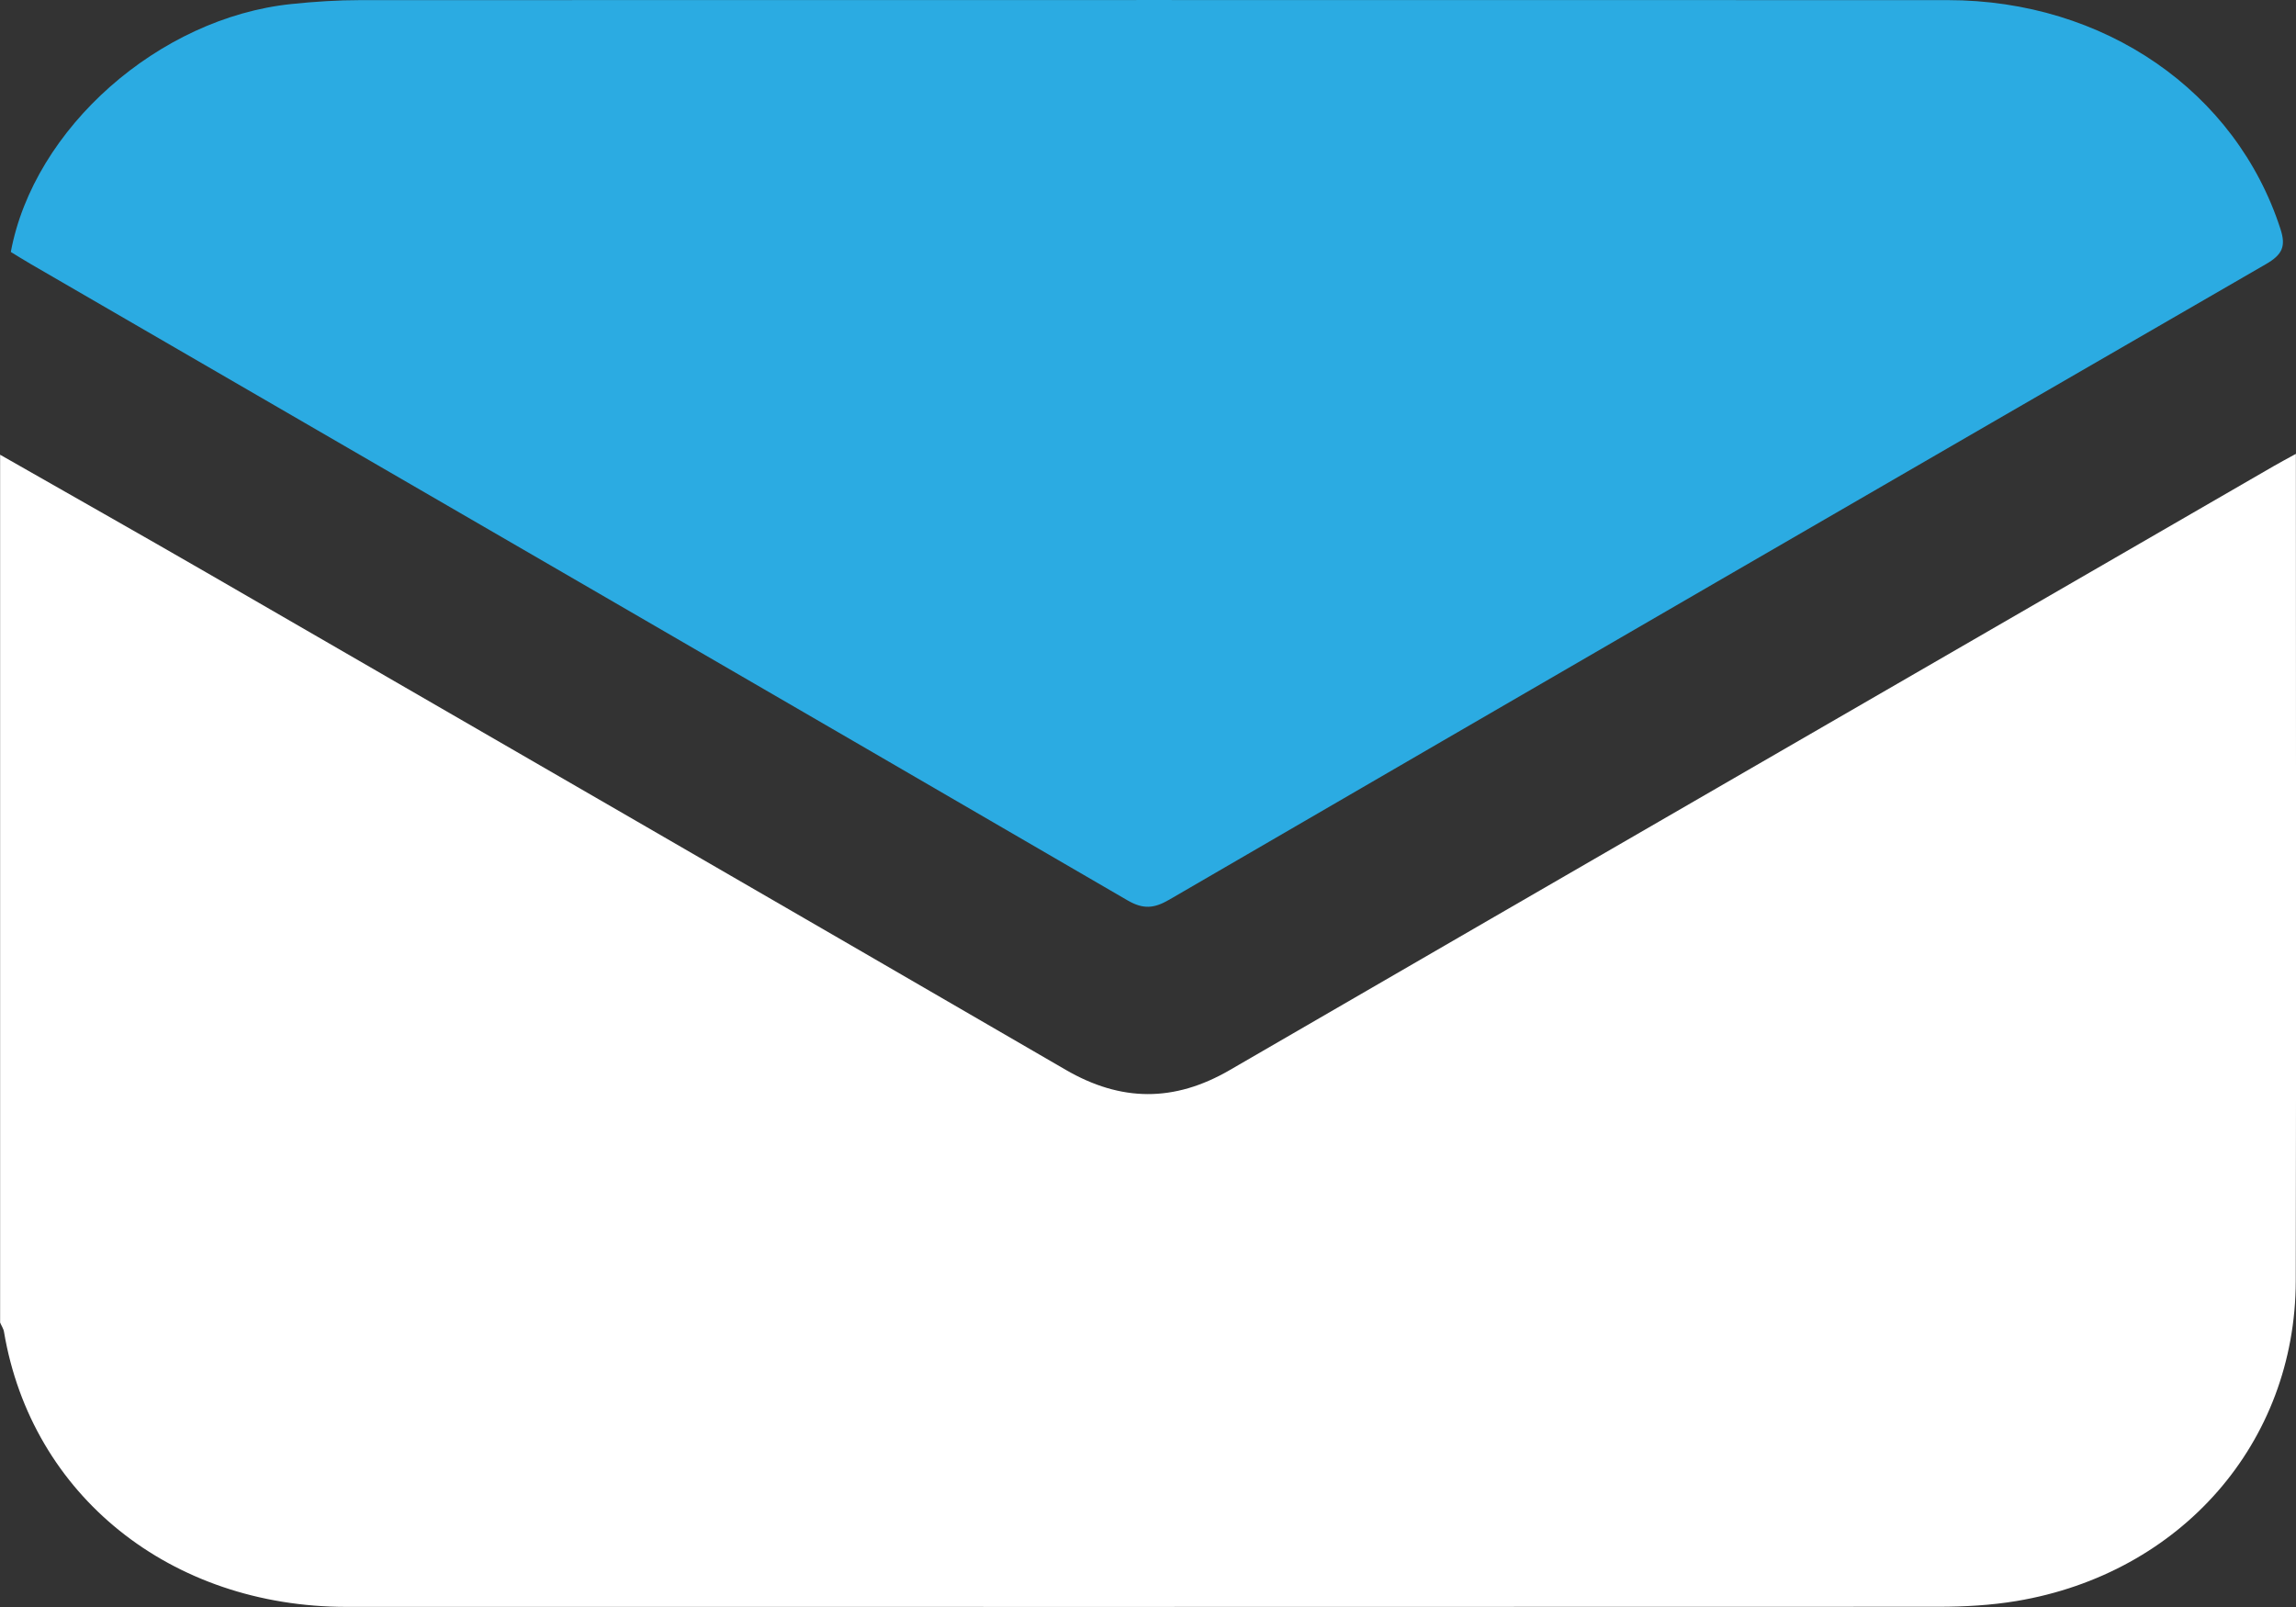
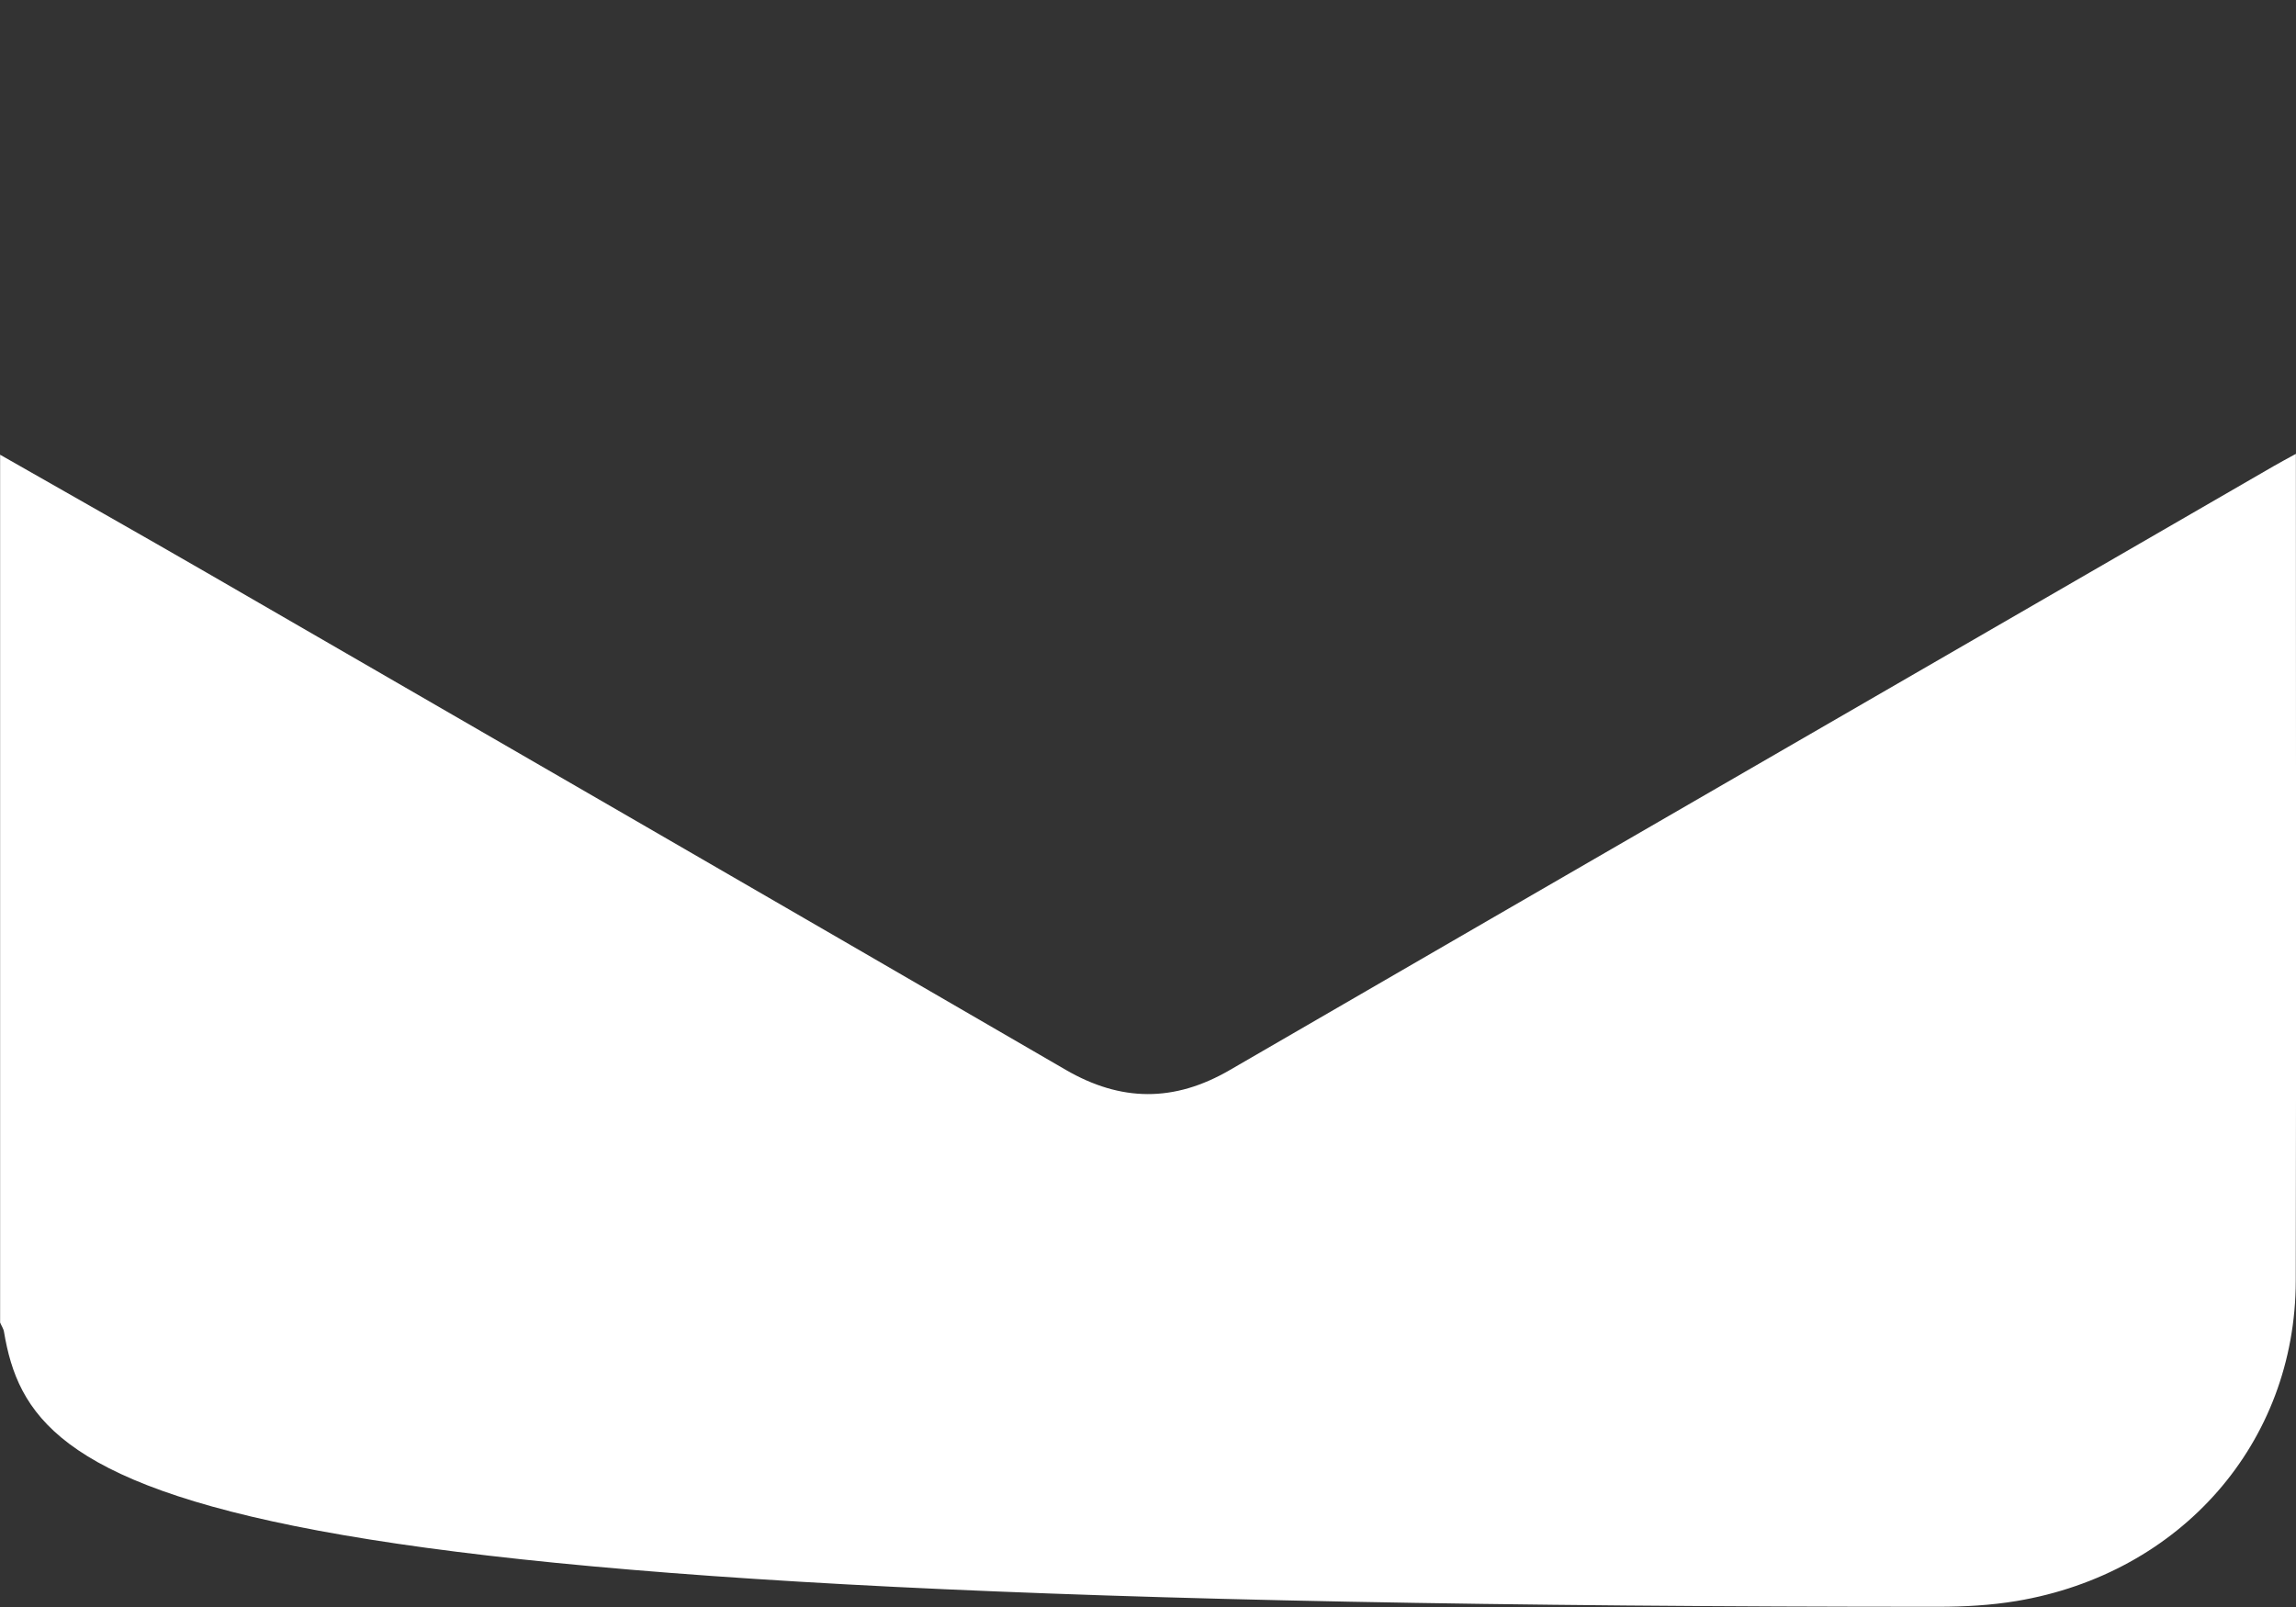
<svg xmlns="http://www.w3.org/2000/svg" width="20" height="14" viewBox="0 0 20 14" fill="none">
  <rect x="0" y="0" width="20" height="14" fill="#333333" stroke="none" />
  <g clip-path="url(#clip0_1_3353)">
-     <path d="M0 3.961C0.601 4.304 1.205 4.645 1.804 4.991C4.297 6.432 6.792 7.874 9.283 9.32C9.765 9.6 10.228 9.603 10.711 9.323C13.741 7.566 16.775 5.814 19.807 4.06C19.86 4.029 19.916 4 19.999 3.954C19.999 4.019 19.999 4.059 19.999 4.099C19.999 6.452 20.003 8.806 19.998 11.159C19.995 12.569 18.999 13.708 17.565 13.948C17.342 13.985 17.112 13.998 16.885 13.998C12.264 14 7.641 13.999 3.02 13.999C1.484 13.999 0.275 13.027 0.035 11.604C0.031 11.576 0.012 11.549 0.001 11.522C0.001 9.001 0.001 6.481 0.001 3.96L0 3.961Z" fill="white" />
-     <path d="M0.094 2.196C0.294 1.117 1.385 0.154 2.539 0.035C2.739 0.014 2.941 0.001 3.142 0.001C7.75 0 12.357 0 16.965 0.001C18.33 0.001 19.478 0.797 19.865 1.996C19.913 2.144 19.883 2.217 19.74 2.3C16.552 4.142 13.368 5.988 10.185 7.838C10.054 7.914 9.96 7.924 9.822 7.844C6.64 5.993 3.454 4.148 0.269 2.301C0.208 2.266 0.149 2.228 0.094 2.195V2.196Z" fill="#2BABE2" />
+     <path d="M0 3.961C0.601 4.304 1.205 4.645 1.804 4.991C4.297 6.432 6.792 7.874 9.283 9.32C9.765 9.6 10.228 9.603 10.711 9.323C13.741 7.566 16.775 5.814 19.807 4.06C19.86 4.029 19.916 4 19.999 3.954C19.999 4.019 19.999 4.059 19.999 4.099C19.999 6.452 20.003 8.806 19.998 11.159C19.995 12.569 18.999 13.708 17.565 13.948C17.342 13.985 17.112 13.998 16.885 13.998C1.484 13.999 0.275 13.027 0.035 11.604C0.031 11.576 0.012 11.549 0.001 11.522C0.001 9.001 0.001 6.481 0.001 3.96L0 3.961Z" fill="white" />
  </g>
  <defs>
    <clipPath id="clip0_1_3353">
      <rect width="20" height="14" fill="white" />
    </clipPath>
  </defs>
</svg>